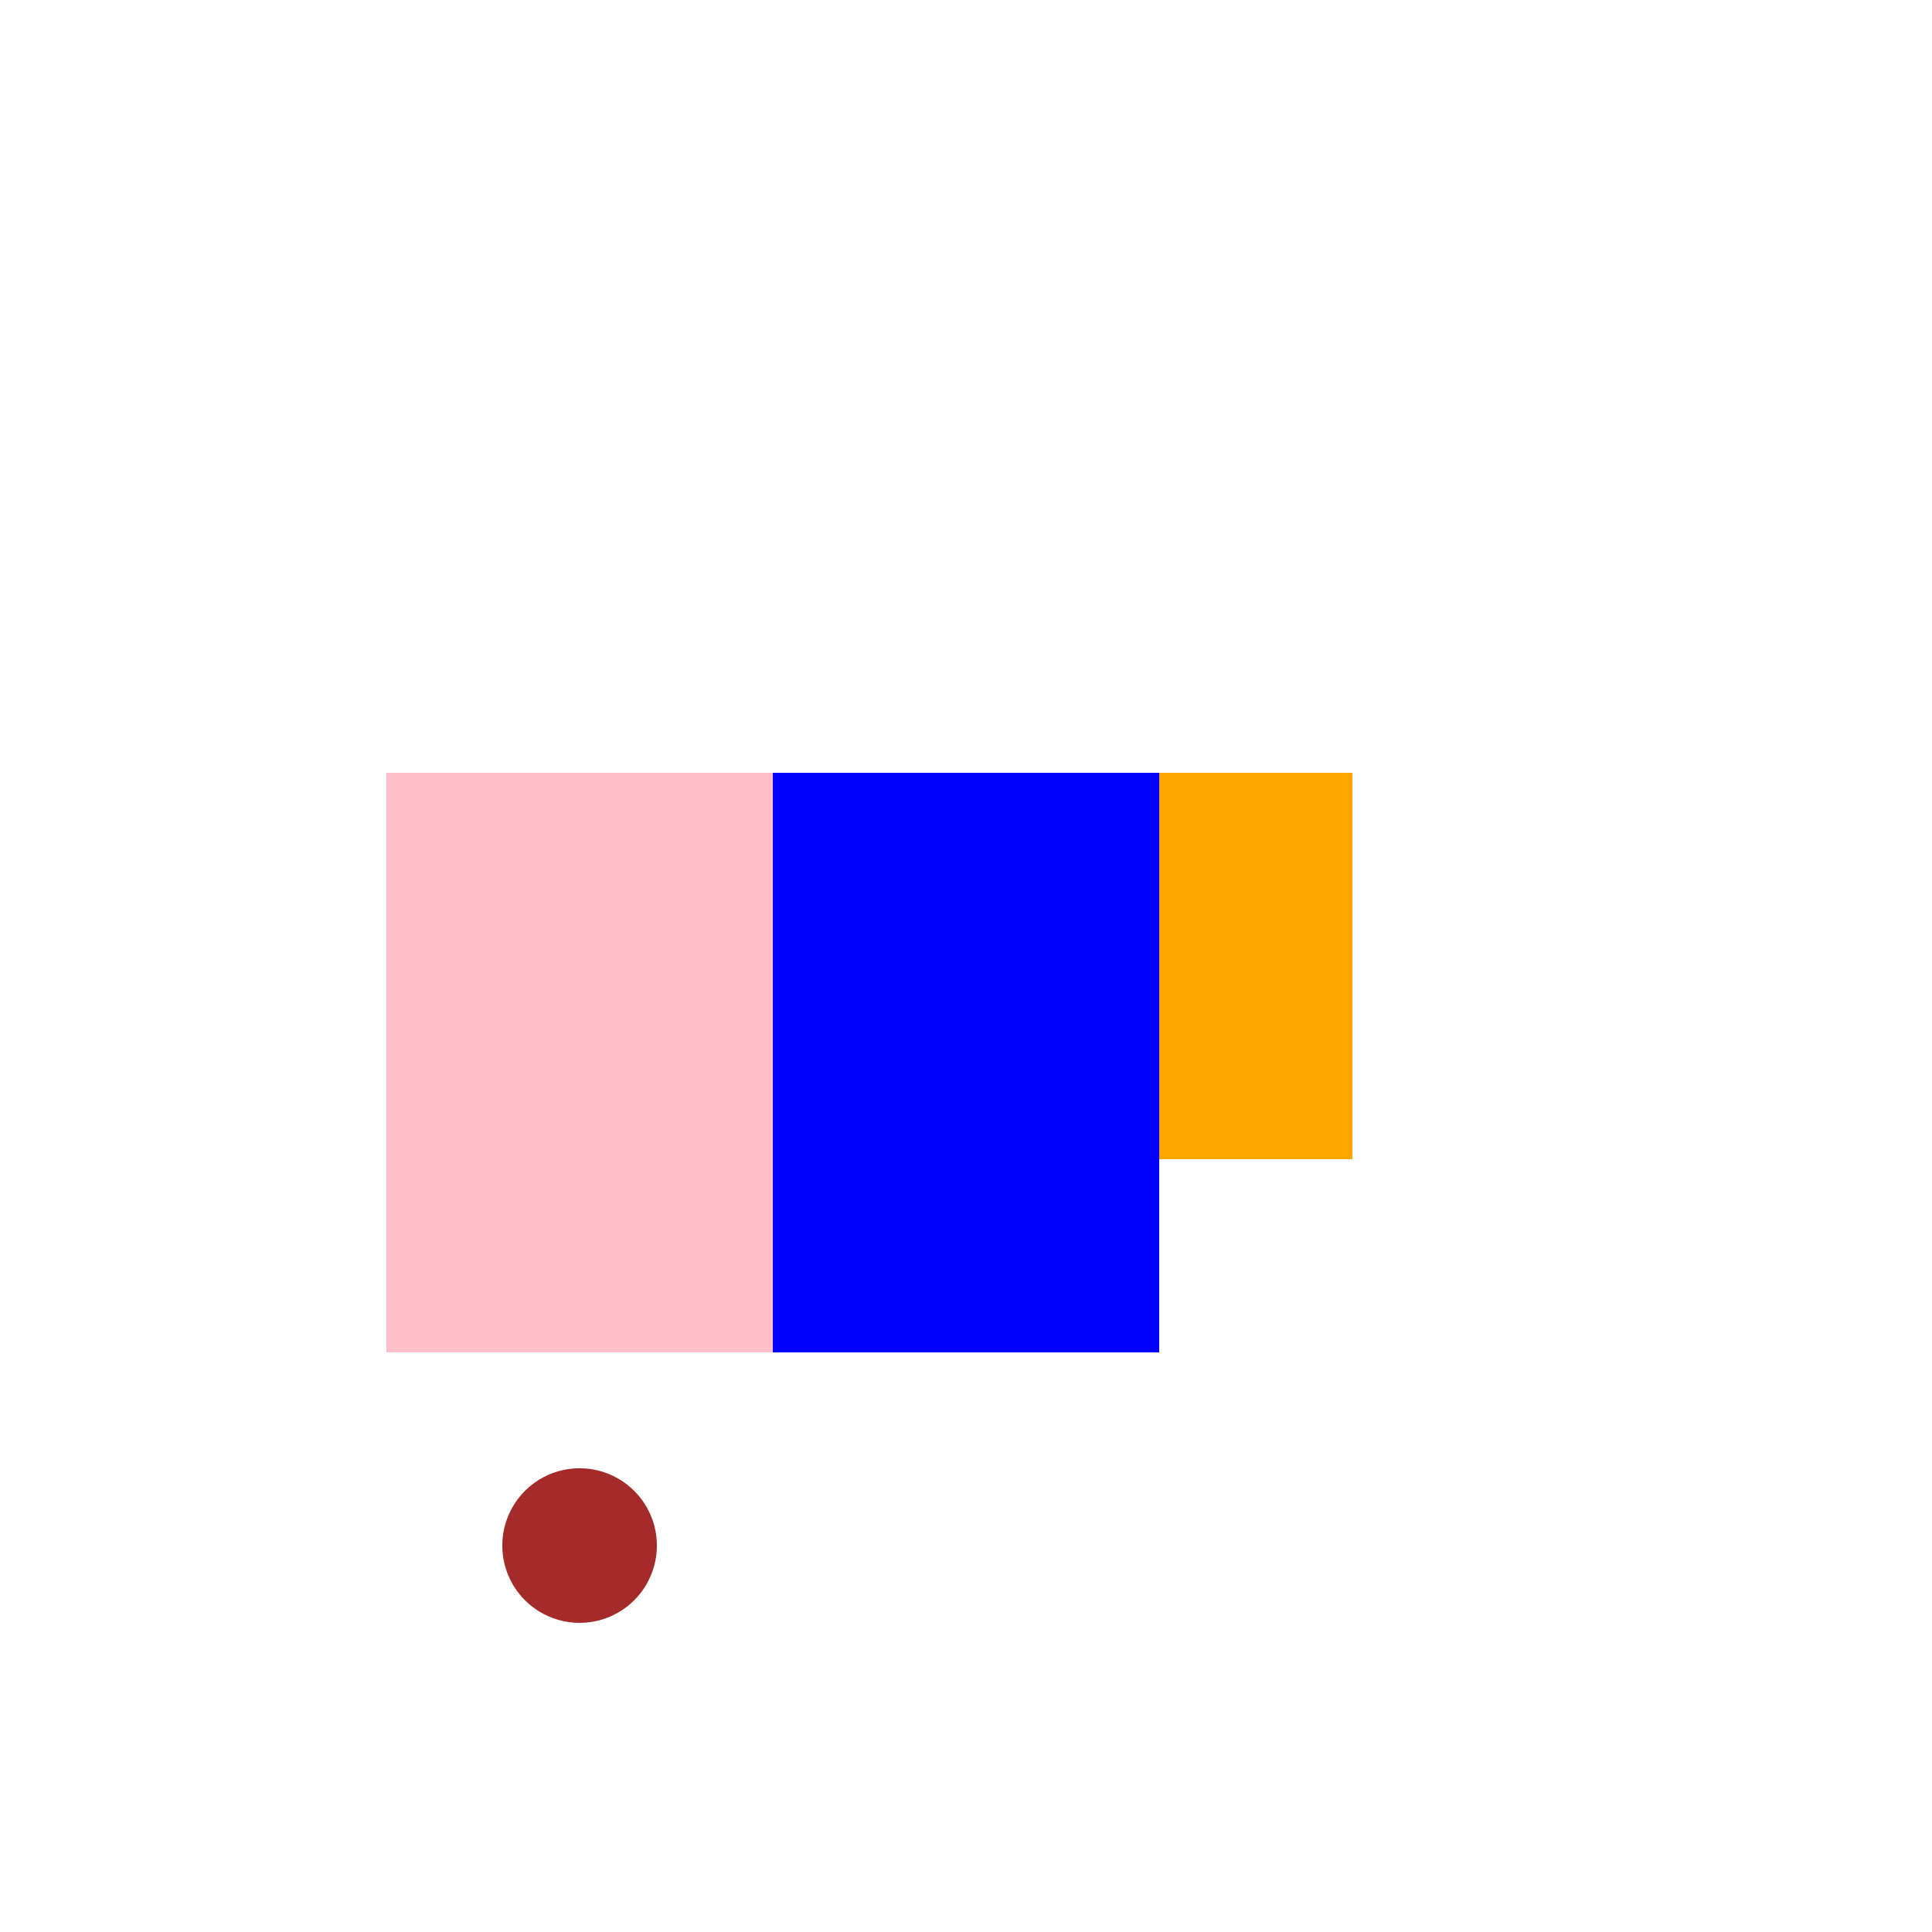
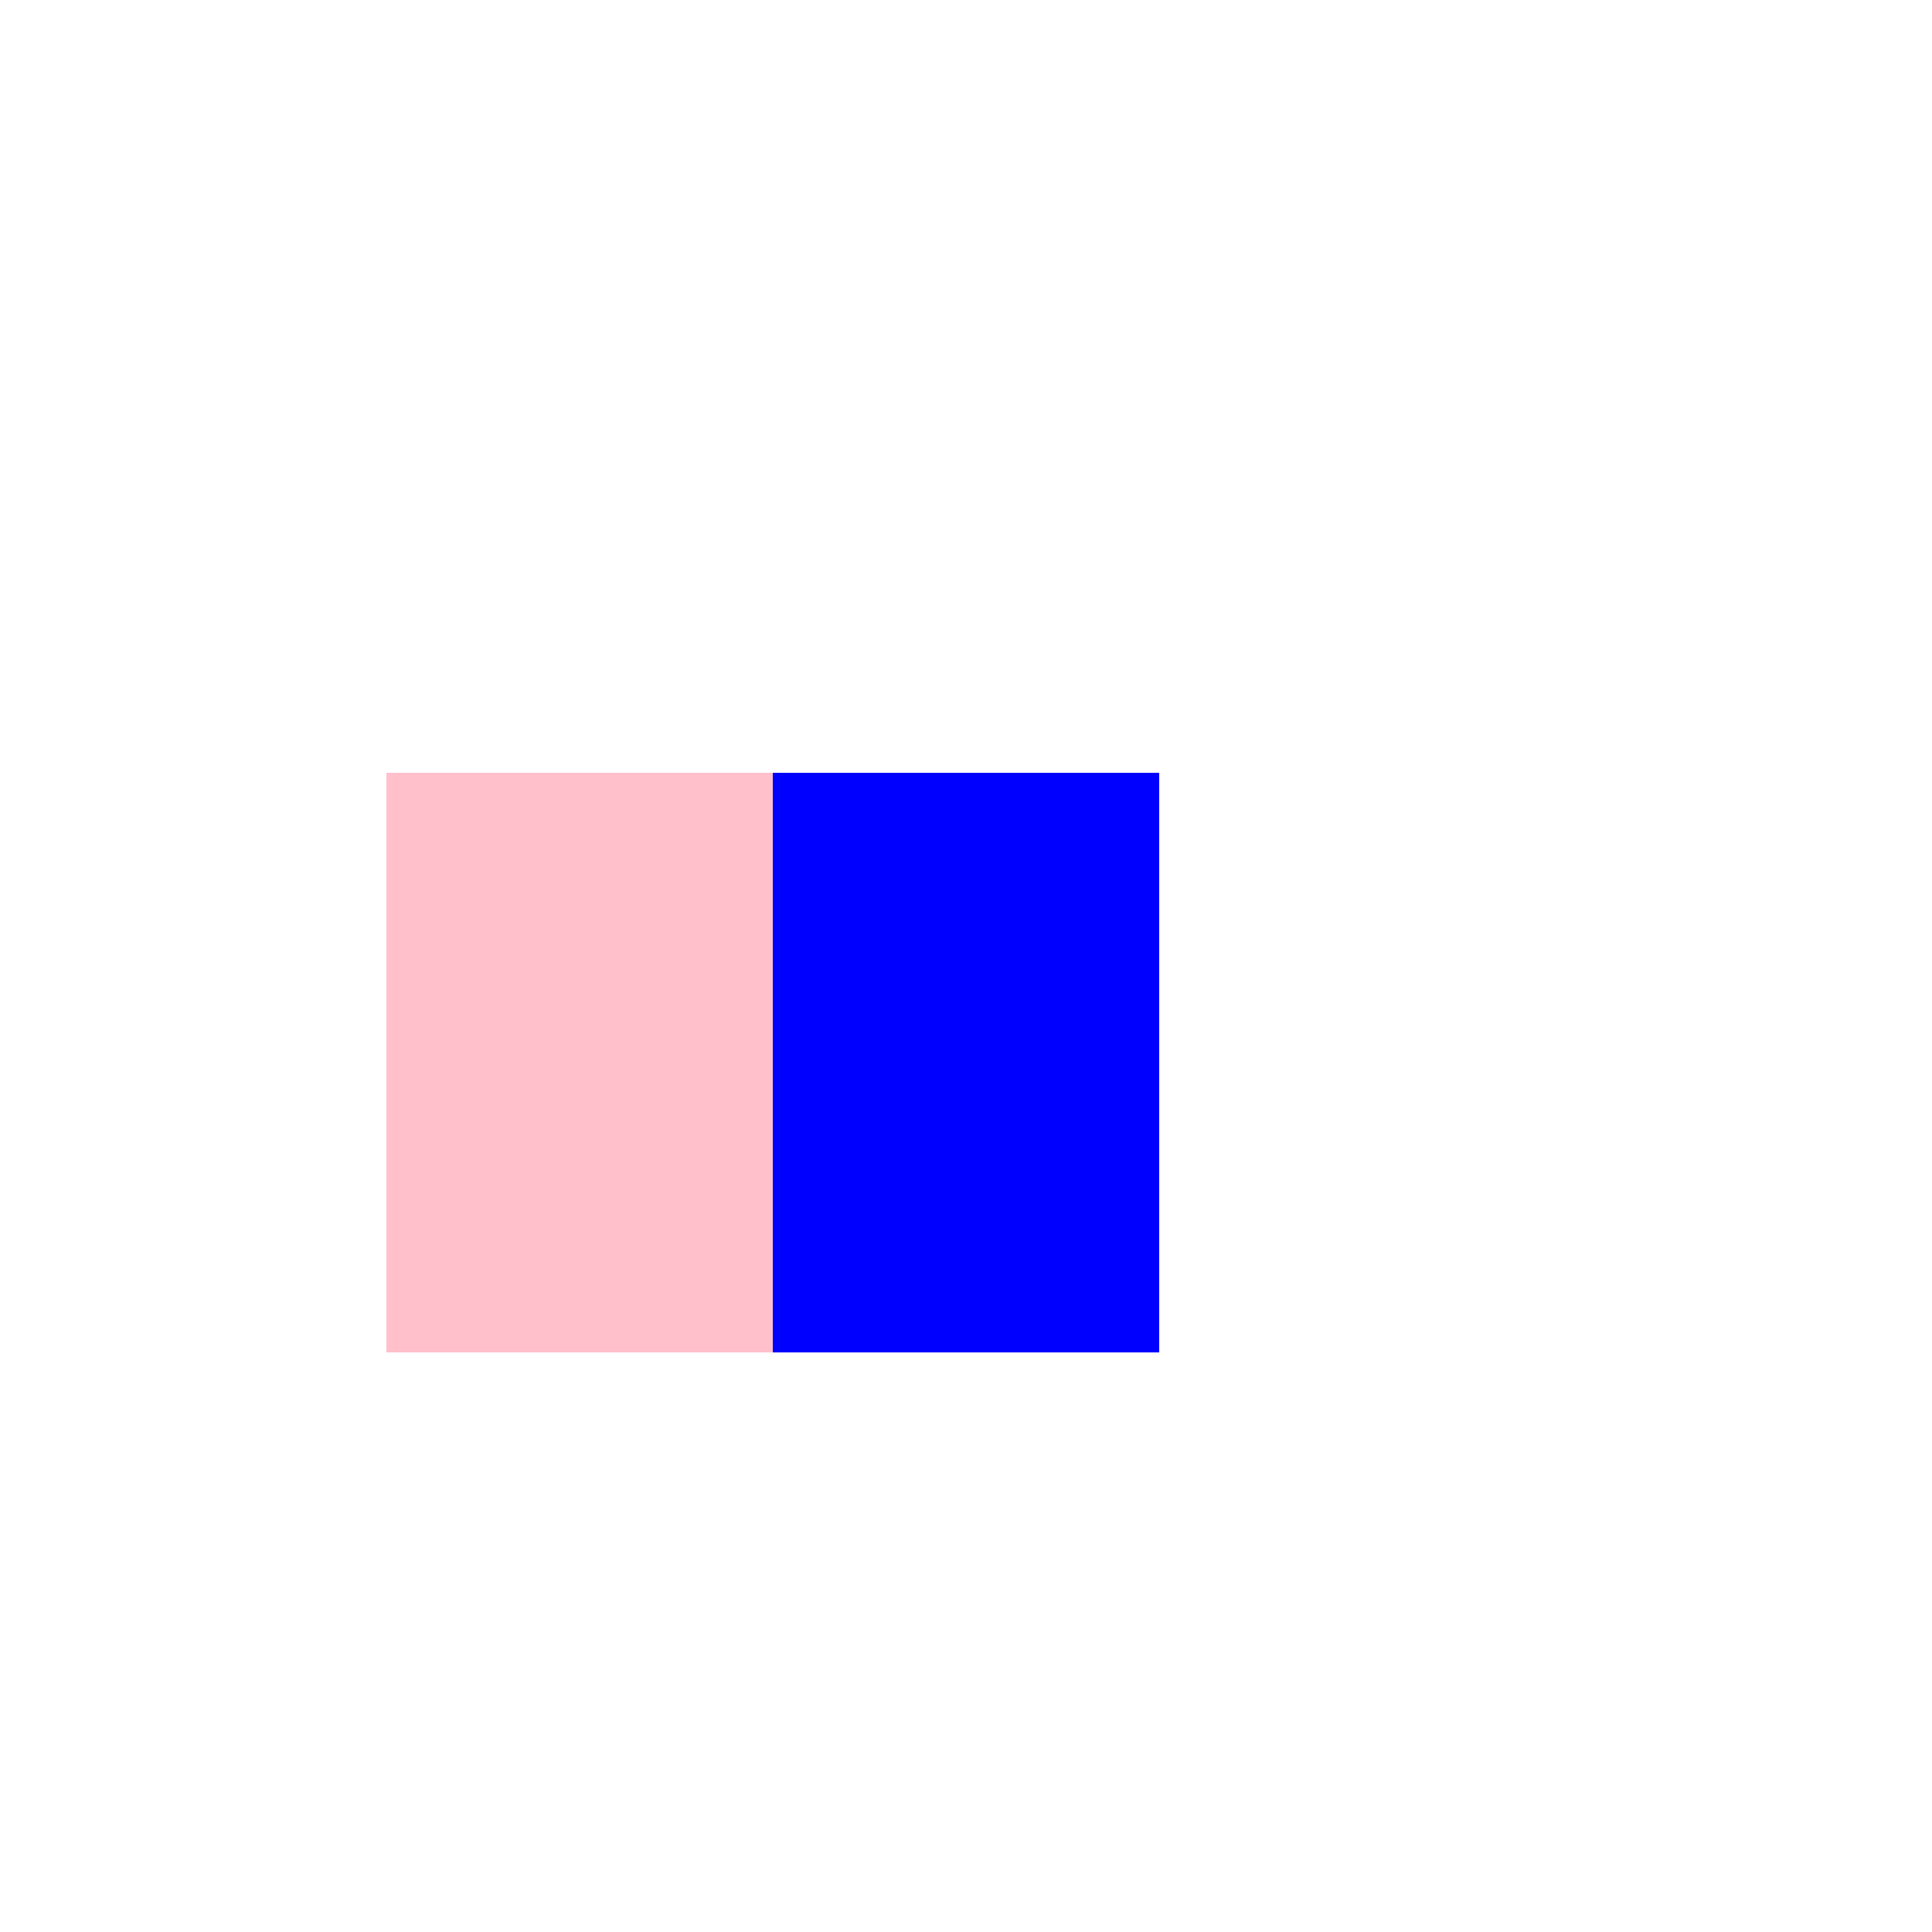
<svg xmlns="http://www.w3.org/2000/svg" width="500" height="500">
  <defs />
  <g>
    <rect fill="blue" stroke="none" x="200" y="200" width="100" height="150" />
    <rect fill="pink" stroke="none" x="100" y="200" width="100" height="150" />
-     <rect fill="orange" stroke="none" x="300" y="200" width="50" height="100" />
-     <path fill="brown" stroke="none" paint-order="stroke fill markers" d=" M 170 400 A 20 20 0 1 1 170 399.98" />
  </g>
</svg>